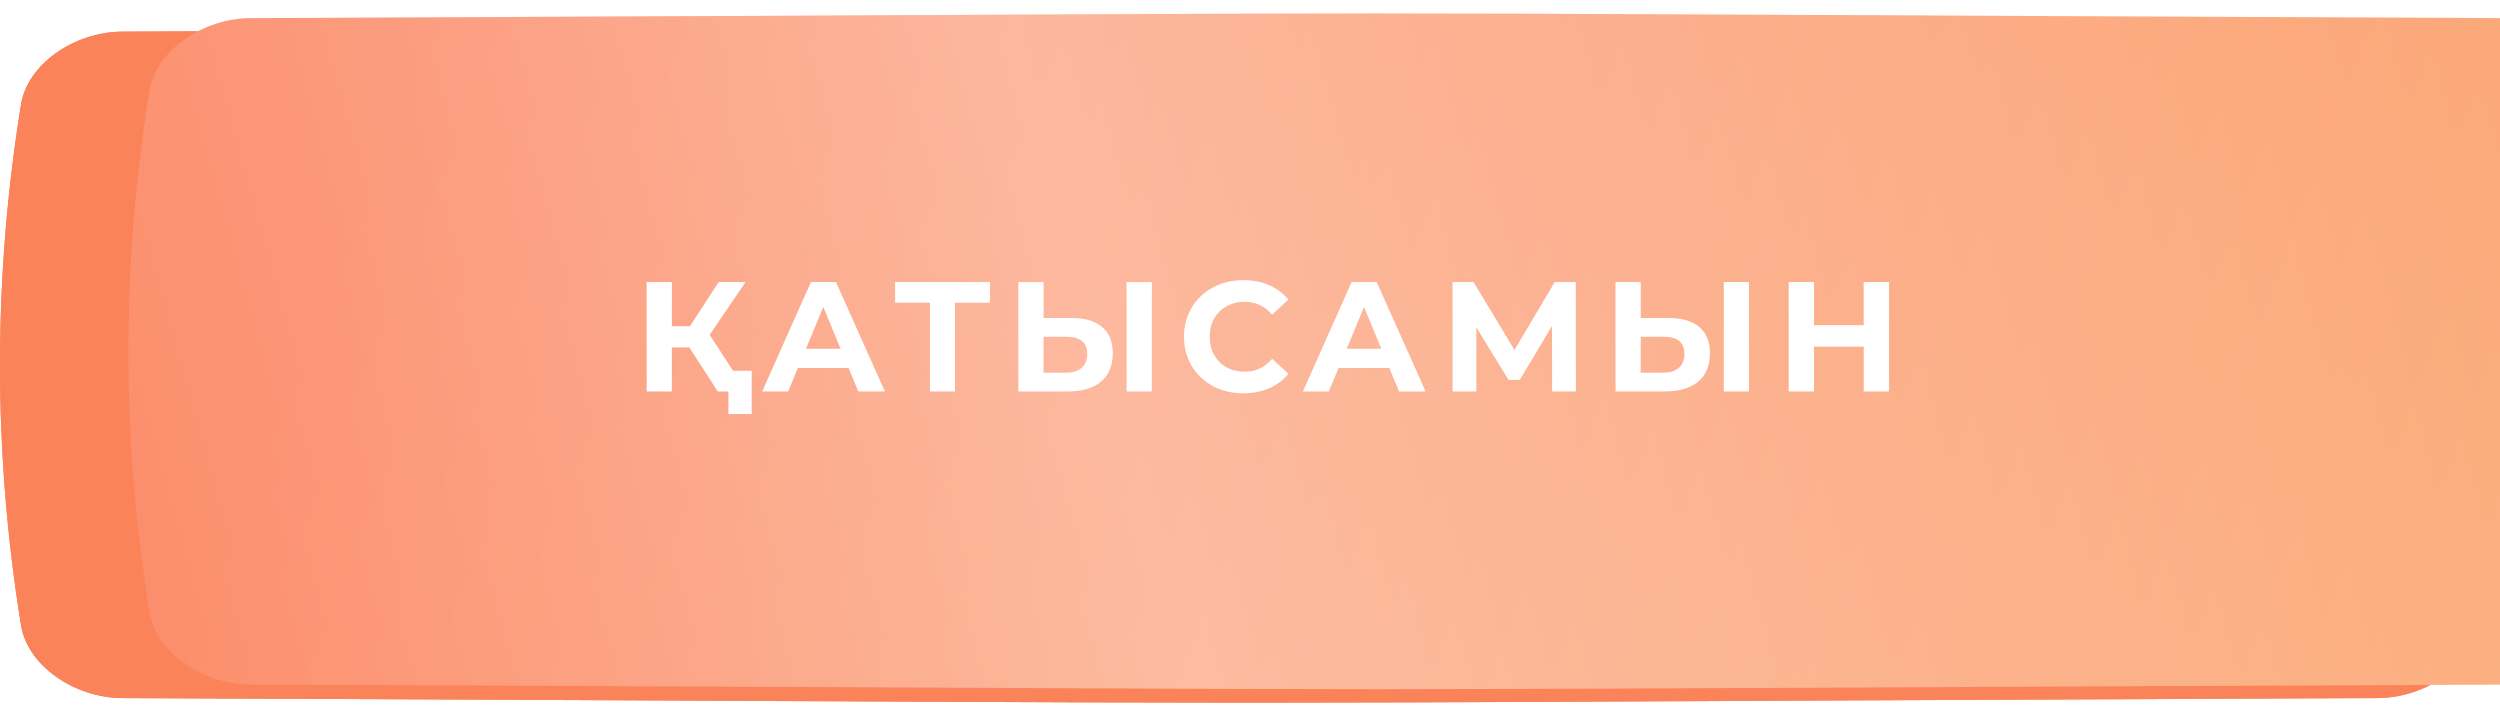
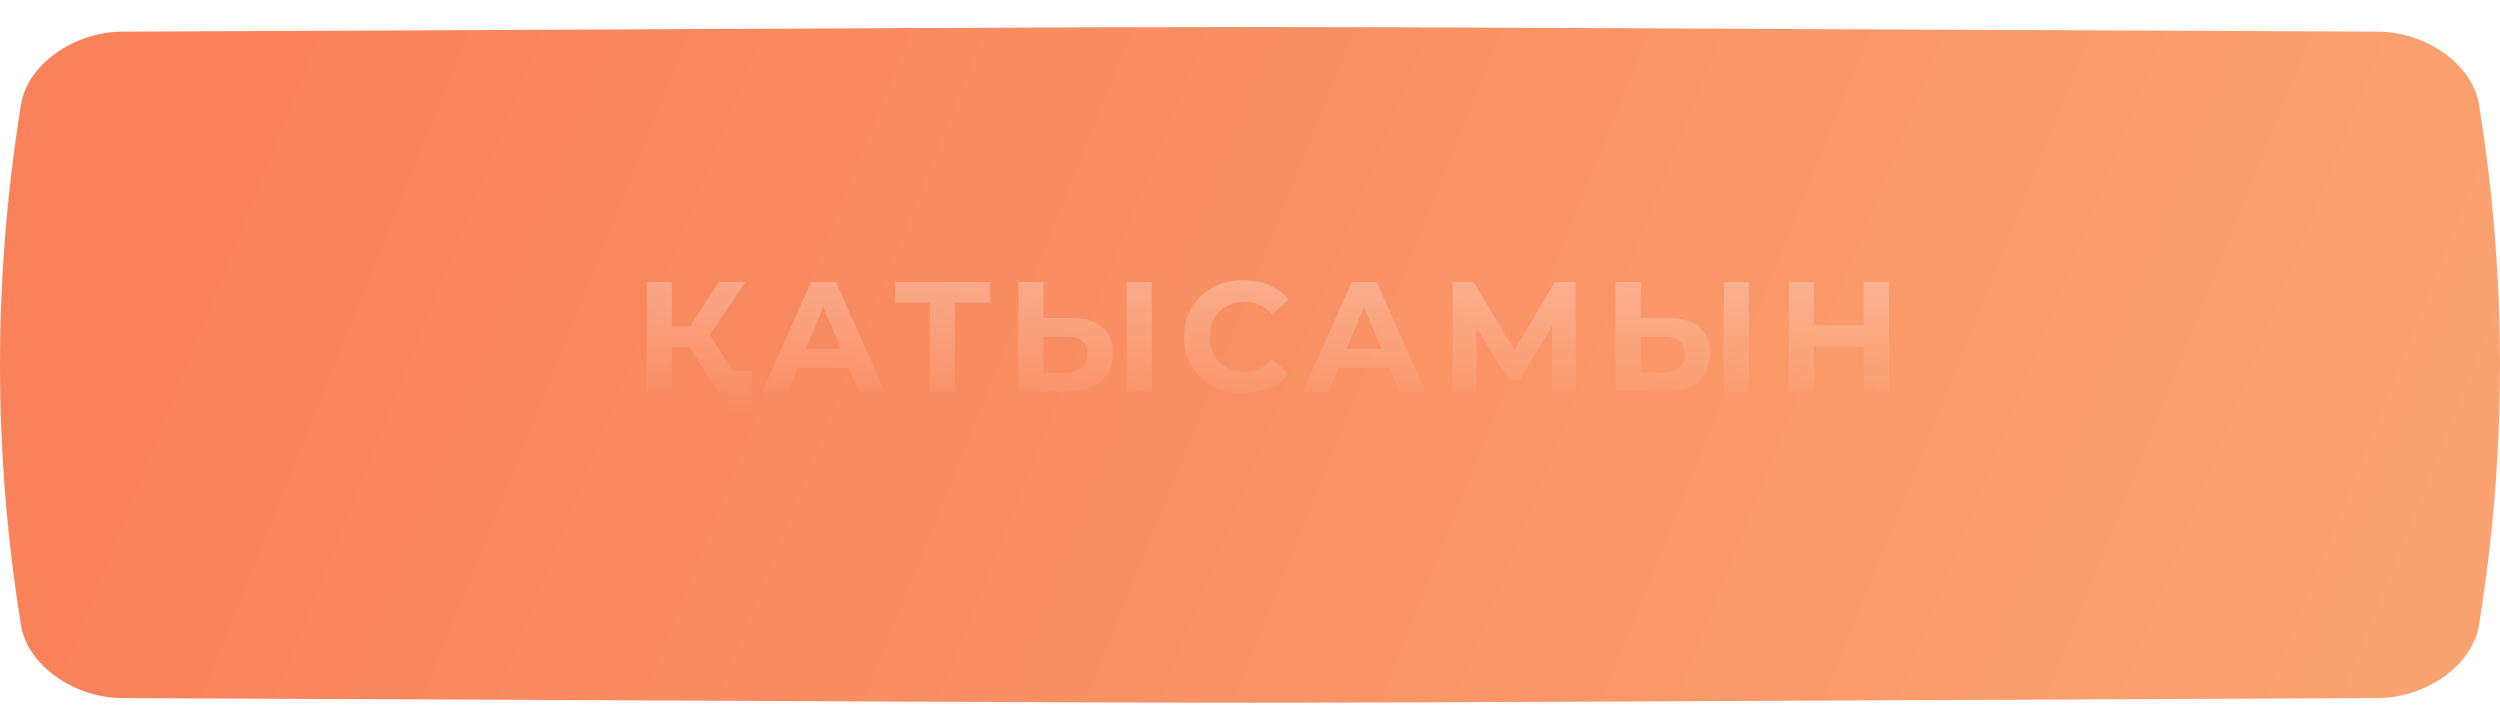
<svg xmlns="http://www.w3.org/2000/svg" width="297" height="84" viewBox="0 0 297 84" fill="none">
  <path d="M282.463 3.759C108.159 3.028 188.841 3.028 14.537 3.759C8.772 3.784 3.268 7.654 2.498 12.401C-0.833 33.031 -0.833 53.661 2.498 74.292C3.268 79.038 8.772 82.908 14.537 82.933C188.841 83.664 108.159 83.664 282.463 82.933C288.228 82.908 293.732 79.038 294.501 74.292C297.833 53.661 297.833 33.031 294.501 12.4C293.732 7.654 288.228 3.784 282.463 3.759Z" fill="url(#paint0_linear_4_65)" />
-   <path d="M282.463 3.759C108.159 3.028 188.841 3.028 14.537 3.759C8.772 3.784 3.268 7.654 2.498 12.401C-0.833 33.031 -0.833 53.661 2.498 74.292C3.268 79.038 8.772 82.908 14.537 82.933C188.841 83.664 108.159 83.664 282.463 82.933C288.228 82.908 293.732 79.038 294.501 74.292C297.833 53.661 297.833 33.031 294.501 12.4C293.732 7.654 288.228 3.784 282.463 3.759Z" fill="#FA8359" />
  <g filter="url(#filter0_ii_4_65)">
-     <path d="M282.463 0.549C108.159 -0.183 188.841 -0.183 14.537 0.549C8.772 0.573 3.268 4.443 2.498 9.19C-0.833 29.82 -0.833 50.45 2.498 71.081C3.268 75.828 8.772 79.697 14.537 79.722C188.841 80.453 108.159 80.453 282.463 79.722C288.228 79.697 293.732 75.828 294.501 71.081C297.833 50.45 297.833 29.82 294.501 9.19C293.732 4.443 288.228 0.573 282.463 0.549Z" fill="url(#paint1_linear_4_65)" />
-     <path d="M282.463 0.549C108.159 -0.183 188.841 -0.183 14.537 0.549C8.772 0.573 3.268 4.443 2.498 9.19C-0.833 29.82 -0.833 50.45 2.498 71.081C3.268 75.828 8.772 79.697 14.537 79.722C188.841 80.453 108.159 80.453 282.463 79.722C288.228 79.697 293.732 75.828 294.501 71.081C297.833 50.45 297.833 29.82 294.501 9.19C293.732 4.443 288.228 0.573 282.463 0.549Z" fill="url(#paint2_linear_4_65)" fill-opacity="0.39" />
-   </g>
-   <path d="M81.894 41.268H79.815V46.503H76.826V33.509H79.815V38.762H81.968L85.384 33.509H88.558L84.307 39.783L88.688 46.503H85.272L81.894 41.268ZM89.3 44.053V49.194H86.535V46.503H85.272V44.053H89.3ZM100.815 43.718H94.782L93.632 46.503H90.55L96.342 33.509H99.312L105.122 46.503H101.966L100.815 43.718ZM99.869 41.435L97.808 36.461L95.748 41.435H99.869ZM117.608 35.959H113.45V46.503H110.48V35.959H106.341V33.509H117.608V35.959ZM127.274 37.778C128.858 37.778 130.071 38.131 130.912 38.837C131.766 39.542 132.193 40.587 132.193 41.974C132.193 43.446 131.723 44.572 130.782 45.352C129.854 46.119 128.543 46.503 126.847 46.503H120.981V33.509H123.97V37.778H127.274ZM126.68 44.275C127.46 44.275 128.066 44.084 128.499 43.7C128.945 43.316 129.168 42.759 129.168 42.029C129.168 40.68 128.338 40.006 126.68 40.006H123.97V44.275H126.68ZM133.845 33.509H136.834V46.503H133.845V33.509ZM147.699 46.725C146.375 46.725 145.174 46.441 144.098 45.872C143.033 45.29 142.192 44.492 141.573 43.477C140.967 42.45 140.664 41.293 140.664 40.006C140.664 38.719 140.967 37.568 141.573 36.553C142.192 35.526 143.033 34.728 144.098 34.159C145.174 33.577 146.381 33.286 147.717 33.286C148.844 33.286 149.858 33.484 150.762 33.88C151.677 34.276 152.445 34.846 153.063 35.588L151.133 37.37C150.254 36.355 149.165 35.848 147.866 35.848C147.062 35.848 146.344 36.027 145.713 36.386C145.082 36.733 144.587 37.221 144.228 37.853C143.881 38.484 143.708 39.202 143.708 40.006C143.708 40.81 143.881 41.528 144.228 42.159C144.587 42.79 145.082 43.285 145.713 43.644C146.344 43.991 147.062 44.164 147.866 44.164C149.165 44.164 150.254 43.65 151.133 42.623L153.063 44.405C152.445 45.16 151.677 45.736 150.762 46.132C149.846 46.528 148.825 46.725 147.699 46.725ZM165.053 43.718H159.02L157.869 46.503H154.788L160.58 33.509H163.55L169.36 46.503H166.204L165.053 43.718ZM164.106 41.435L162.046 36.461L159.986 41.435H164.106ZM184.392 46.503L184.374 38.725L180.55 45.129H179.213L175.389 38.874V46.503H172.568V33.509H175.055L179.919 41.584L184.708 33.509H187.195L187.214 46.503H184.392ZM198.219 37.778C199.803 37.778 201.016 38.131 201.857 38.837C202.711 39.542 203.138 40.587 203.138 41.974C203.138 43.446 202.668 44.572 201.727 45.352C200.799 46.119 199.488 46.503 197.792 46.503H191.926V33.509H194.915V37.778H198.219ZM197.625 44.275C198.405 44.275 199.011 44.084 199.444 43.7C199.89 43.316 200.113 42.759 200.113 42.029C200.113 40.68 199.283 40.006 197.625 40.006H194.915V44.275H197.625ZM204.79 33.509H207.779V46.503H204.79V33.509ZM224.417 33.509V46.503H221.41V41.175H215.507V46.503H212.5V33.509H215.507V38.632H221.41V33.509H224.417Z" fill="white" />
+     </g>
  <path d="M81.894 41.268H79.815V46.503H76.826V33.509H79.815V38.762H81.968L85.384 33.509H88.558L84.307 39.783L88.688 46.503H85.272L81.894 41.268ZM89.3 44.053V49.194H86.535V46.503H85.272V44.053H89.3ZM100.815 43.718H94.782L93.632 46.503H90.55L96.342 33.509H99.312L105.122 46.503H101.966L100.815 43.718ZM99.869 41.435L97.808 36.461L95.748 41.435H99.869ZM117.608 35.959H113.45V46.503H110.48V35.959H106.341V33.509H117.608V35.959ZM127.274 37.778C128.858 37.778 130.071 38.131 130.912 38.837C131.766 39.542 132.193 40.587 132.193 41.974C132.193 43.446 131.723 44.572 130.782 45.352C129.854 46.119 128.543 46.503 126.847 46.503H120.981V33.509H123.97V37.778H127.274ZM126.68 44.275C127.46 44.275 128.066 44.084 128.499 43.7C128.945 43.316 129.168 42.759 129.168 42.029C129.168 40.68 128.338 40.006 126.68 40.006H123.97V44.275H126.68ZM133.845 33.509H136.834V46.503H133.845V33.509ZM147.699 46.725C146.375 46.725 145.174 46.441 144.098 45.872C143.033 45.29 142.192 44.492 141.573 43.477C140.967 42.45 140.664 41.293 140.664 40.006C140.664 38.719 140.967 37.568 141.573 36.553C142.192 35.526 143.033 34.728 144.098 34.159C145.174 33.577 146.381 33.286 147.717 33.286C148.844 33.286 149.858 33.484 150.762 33.88C151.677 34.276 152.445 34.846 153.063 35.588L151.133 37.37C150.254 36.355 149.165 35.848 147.866 35.848C147.062 35.848 146.344 36.027 145.713 36.386C145.082 36.733 144.587 37.221 144.228 37.853C143.881 38.484 143.708 39.202 143.708 40.006C143.708 40.81 143.881 41.528 144.228 42.159C144.587 42.79 145.082 43.285 145.713 43.644C146.344 43.991 147.062 44.164 147.866 44.164C149.165 44.164 150.254 43.65 151.133 42.623L153.063 44.405C152.445 45.16 151.677 45.736 150.762 46.132C149.846 46.528 148.825 46.725 147.699 46.725ZM165.053 43.718H159.02L157.869 46.503H154.788L160.58 33.509H163.55L169.36 46.503H166.204L165.053 43.718ZM164.106 41.435L162.046 36.461L159.986 41.435H164.106ZM184.392 46.503L184.374 38.725L180.55 45.129H179.213L175.389 38.874V46.503H172.568V33.509H175.055L179.919 41.584L184.708 33.509H187.195L187.214 46.503H184.392ZM198.219 37.778C199.803 37.778 201.016 38.131 201.857 38.837C202.711 39.542 203.138 40.587 203.138 41.974C203.138 43.446 202.668 44.572 201.727 45.352C200.799 46.119 199.488 46.503 197.792 46.503H191.926V33.509H194.915V37.778H198.219ZM197.625 44.275C198.405 44.275 199.011 44.084 199.444 43.7C199.89 43.316 200.113 42.759 200.113 42.029C200.113 40.68 199.283 40.006 197.625 40.006H194.915V44.275H197.625ZM204.79 33.509H207.779V46.503H204.79V33.509ZM224.417 33.509V46.503H221.41V41.175H215.507V46.503H212.5V33.509H215.507V38.632H221.41V33.509H224.417Z" fill="url(#paint3_linear_4_65)" fill-opacity="0.3" />
  <defs>
    <filter id="filter0_ii_4_65" x="0" y="3.05176e-05" width="312.251" height="81.876" filterUnits="userSpaceOnUse" color-interpolation-filters="sRGB">
      <feFlood flood-opacity="0" result="BackgroundImageFix" />
      <feBlend mode="normal" in="SourceGraphic" in2="BackgroundImageFix" result="shape" />
      <feColorMatrix in="SourceAlpha" type="matrix" values="0 0 0 0 0 0 0 0 0 0 0 0 0 0 0 0 0 0 127 0" result="hardAlpha" />
      <feOffset dx="15.251" />
      <feGaussianBlur stdDeviation="10.034" />
      <feComposite in2="hardAlpha" operator="arithmetic" k2="-1" k3="1" />
      <feColorMatrix type="matrix" values="0 0 0 0 1 0 0 0 0 1 0 0 0 0 1 0 0 0 0.11 0" />
      <feBlend mode="normal" in2="shape" result="effect1_innerShadow_4_65" />
      <feColorMatrix in="SourceAlpha" type="matrix" values="0 0 0 0 0 0 0 0 0 0 0 0 0 0 0 0 0 0 127 0" result="hardAlpha" />
      <feOffset dy="1.605" />
      <feGaussianBlur stdDeviation="6.02" />
      <feComposite in2="hardAlpha" operator="arithmetic" k2="-1" k3="1" />
      <feColorMatrix type="matrix" values="0 0 0 0 1 0 0 0 0 1 0 0 0 0 1 0 0 0 0.41 0" />
      <feBlend mode="normal" in2="effect1_innerShadow_4_65" result="effect2_innerShadow_4_65" />
    </filter>
    <linearGradient id="paint0_linear_4_65" x1="47.416" y1="-30.312" x2="296.539" y2="69.611" gradientUnits="userSpaceOnUse">
      <stop stop-color="#F9825A" />
      <stop offset="1" stop-color="#FAA371" />
    </linearGradient>
    <linearGradient id="paint1_linear_4_65" x1="47.416" y1="-33.523" x2="296.539" y2="66.401" gradientUnits="userSpaceOnUse">
      <stop stop-color="#FB7F59" />
      <stop offset="1" stop-color="#FBA670" />
    </linearGradient>
    <linearGradient id="paint2_linear_4_65" x1="-50.358" y1="66.663" x2="320.919" y2="-35.921" gradientUnits="userSpaceOnUse">
      <stop stop-color="white" stop-opacity="0" />
      <stop offset="0.432" stop-color="white" />
      <stop offset="1" stop-color="white" stop-opacity="0" />
    </linearGradient>
    <linearGradient id="paint3_linear_4_65" x1="150.653" y1="30.503" x2="150.653" y2="49.503" gradientUnits="userSpaceOnUse">
      <stop stop-color="white" />
      <stop offset="1" stop-color="white" stop-opacity="0" />
    </linearGradient>
  </defs>
</svg>